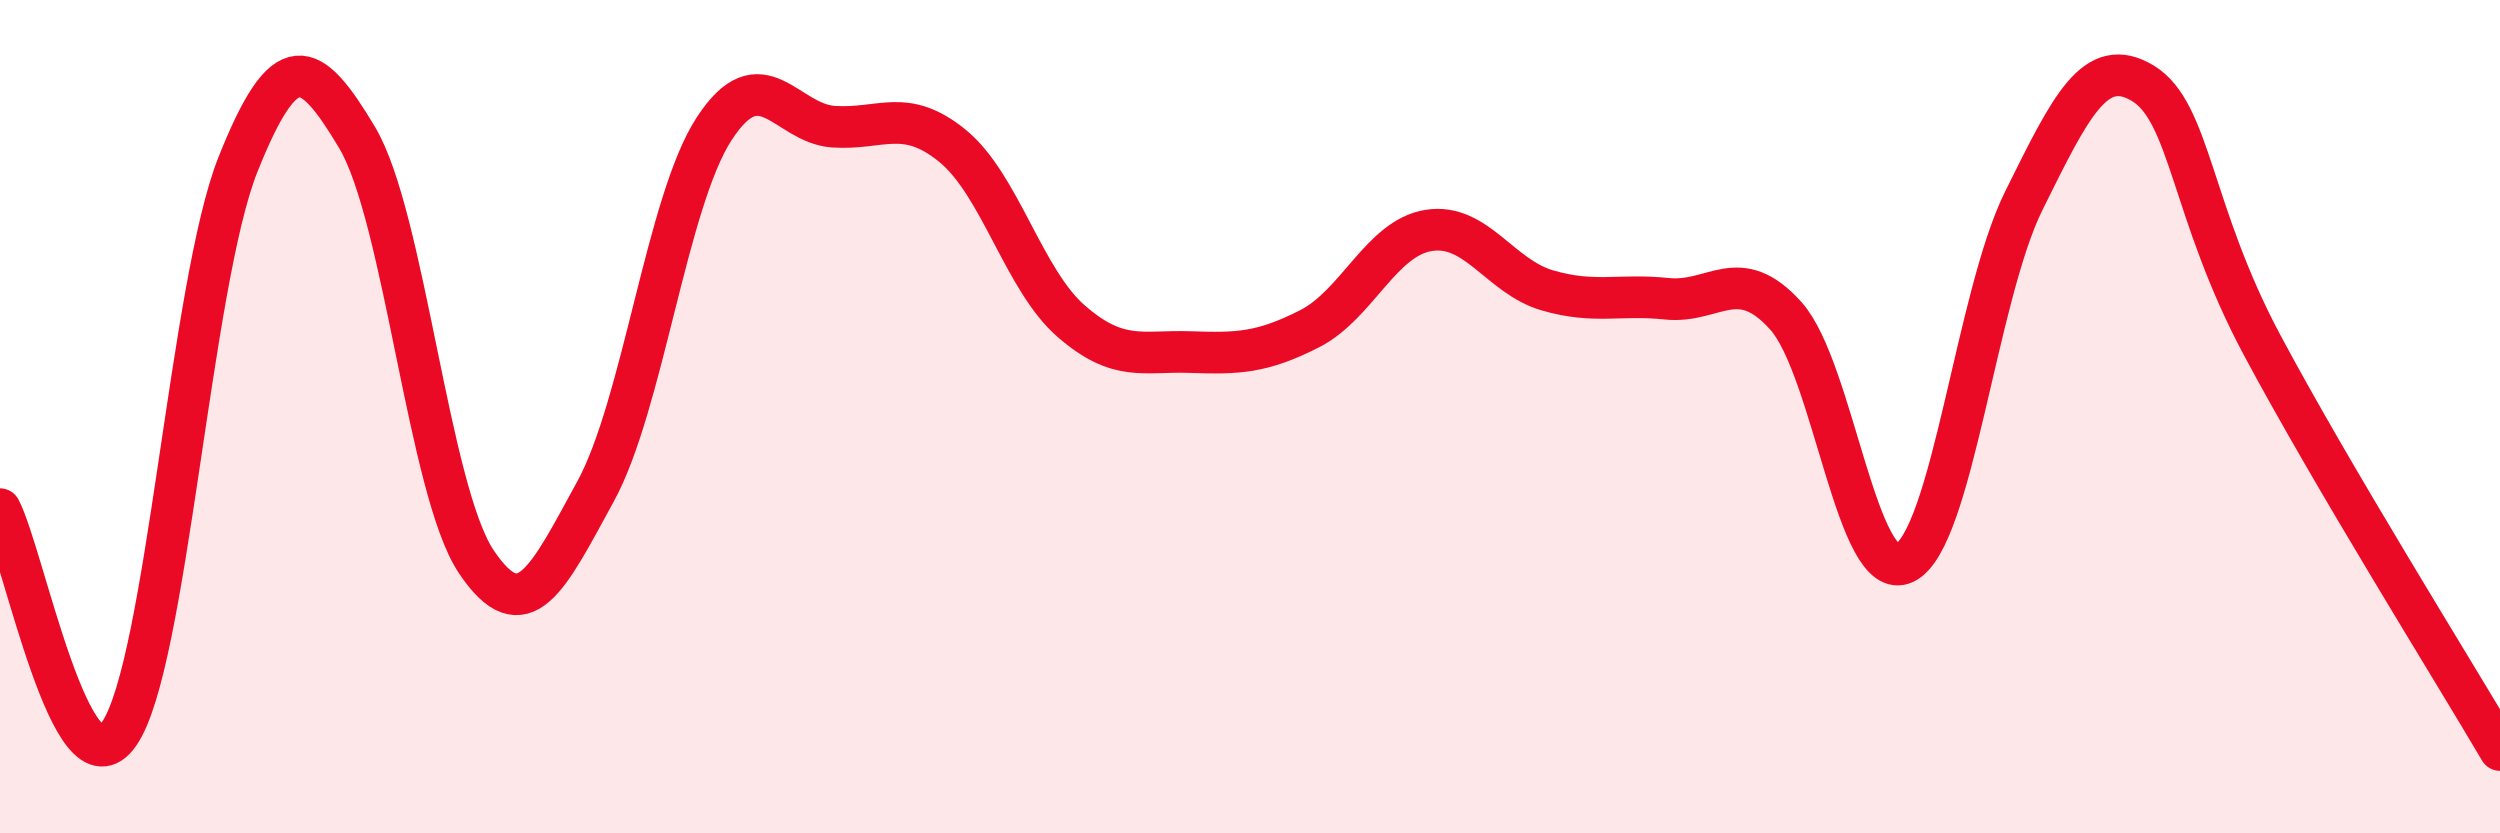
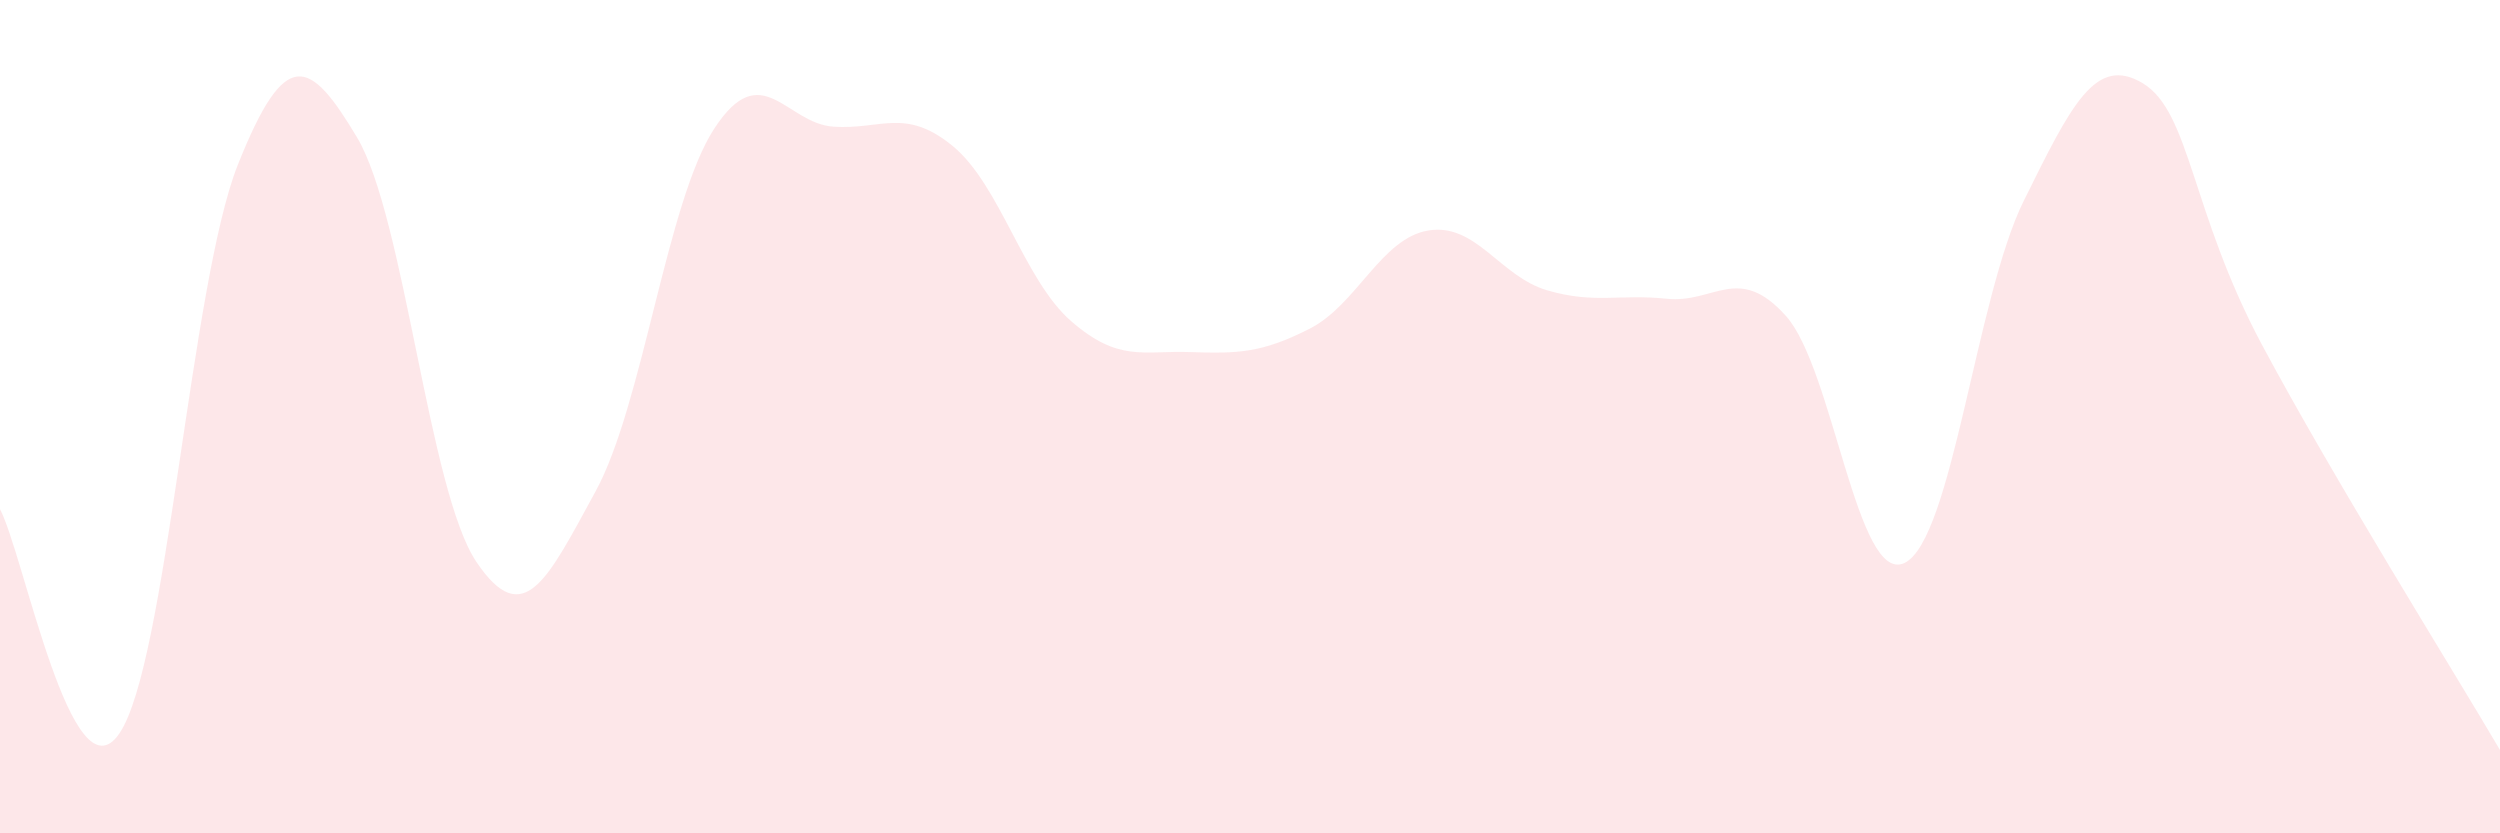
<svg xmlns="http://www.w3.org/2000/svg" width="60" height="20" viewBox="0 0 60 20">
  <path d="M 0,12.22 C 0.57,13.3 1.72,19.26 2.86,17.61 C 4,15.96 4.57,6.81 5.71,3.95 C 6.85,1.09 7.43,1.39 8.57,3.3 C 9.71,5.21 10.29,11.78 11.43,13.48 C 12.57,15.18 13.15,13.88 14.29,11.8 C 15.43,9.72 16,4.84 17.14,3.09 C 18.28,1.34 18.86,2.96 20,3.04 C 21.14,3.12 21.72,2.57 22.86,3.5 C 24,4.43 24.57,6.72 25.71,7.71 C 26.85,8.7 27.43,8.41 28.57,8.45 C 29.71,8.49 30.29,8.47 31.43,7.89 C 32.57,7.31 33.15,5.71 34.29,5.53 C 35.43,5.35 36,6.64 37.14,6.97 C 38.28,7.3 38.86,7.05 40,7.17 C 41.14,7.29 41.72,6.31 42.86,7.58 C 44,8.85 44.57,14.06 45.71,13.51 C 46.85,12.96 47.43,7.12 48.57,4.82 C 49.71,2.52 50.29,1.31 51.43,2 C 52.57,2.69 52.58,5.08 54.29,8.28 C 56,11.48 58.86,16.06 60,18L60 20L0 20Z" fill="#EB0A25" opacity="0.1" stroke-linecap="round" stroke-linejoin="round" />
-   <path d="M 0,12.22 C 0.57,13.3 1.72,19.26 2.86,17.61 C 4,15.96 4.57,6.81 5.71,3.95 C 6.85,1.09 7.43,1.39 8.57,3.3 C 9.71,5.21 10.29,11.78 11.43,13.48 C 12.57,15.18 13.15,13.88 14.29,11.8 C 15.43,9.72 16,4.84 17.14,3.09 C 18.28,1.34 18.86,2.96 20,3.04 C 21.14,3.12 21.72,2.57 22.86,3.5 C 24,4.43 24.57,6.72 25.71,7.71 C 26.85,8.7 27.43,8.41 28.57,8.45 C 29.71,8.49 30.29,8.47 31.43,7.89 C 32.57,7.31 33.15,5.71 34.29,5.53 C 35.43,5.35 36,6.64 37.14,6.97 C 38.28,7.3 38.86,7.05 40,7.17 C 41.14,7.29 41.72,6.31 42.86,7.58 C 44,8.85 44.57,14.06 45.71,13.51 C 46.85,12.96 47.43,7.12 48.57,4.82 C 49.71,2.52 50.29,1.31 51.43,2 C 52.57,2.69 52.58,5.08 54.29,8.28 C 56,11.48 58.86,16.06 60,18" stroke="#EB0A25" stroke-width="1" fill="none" stroke-linecap="round" stroke-linejoin="round" />
</svg>